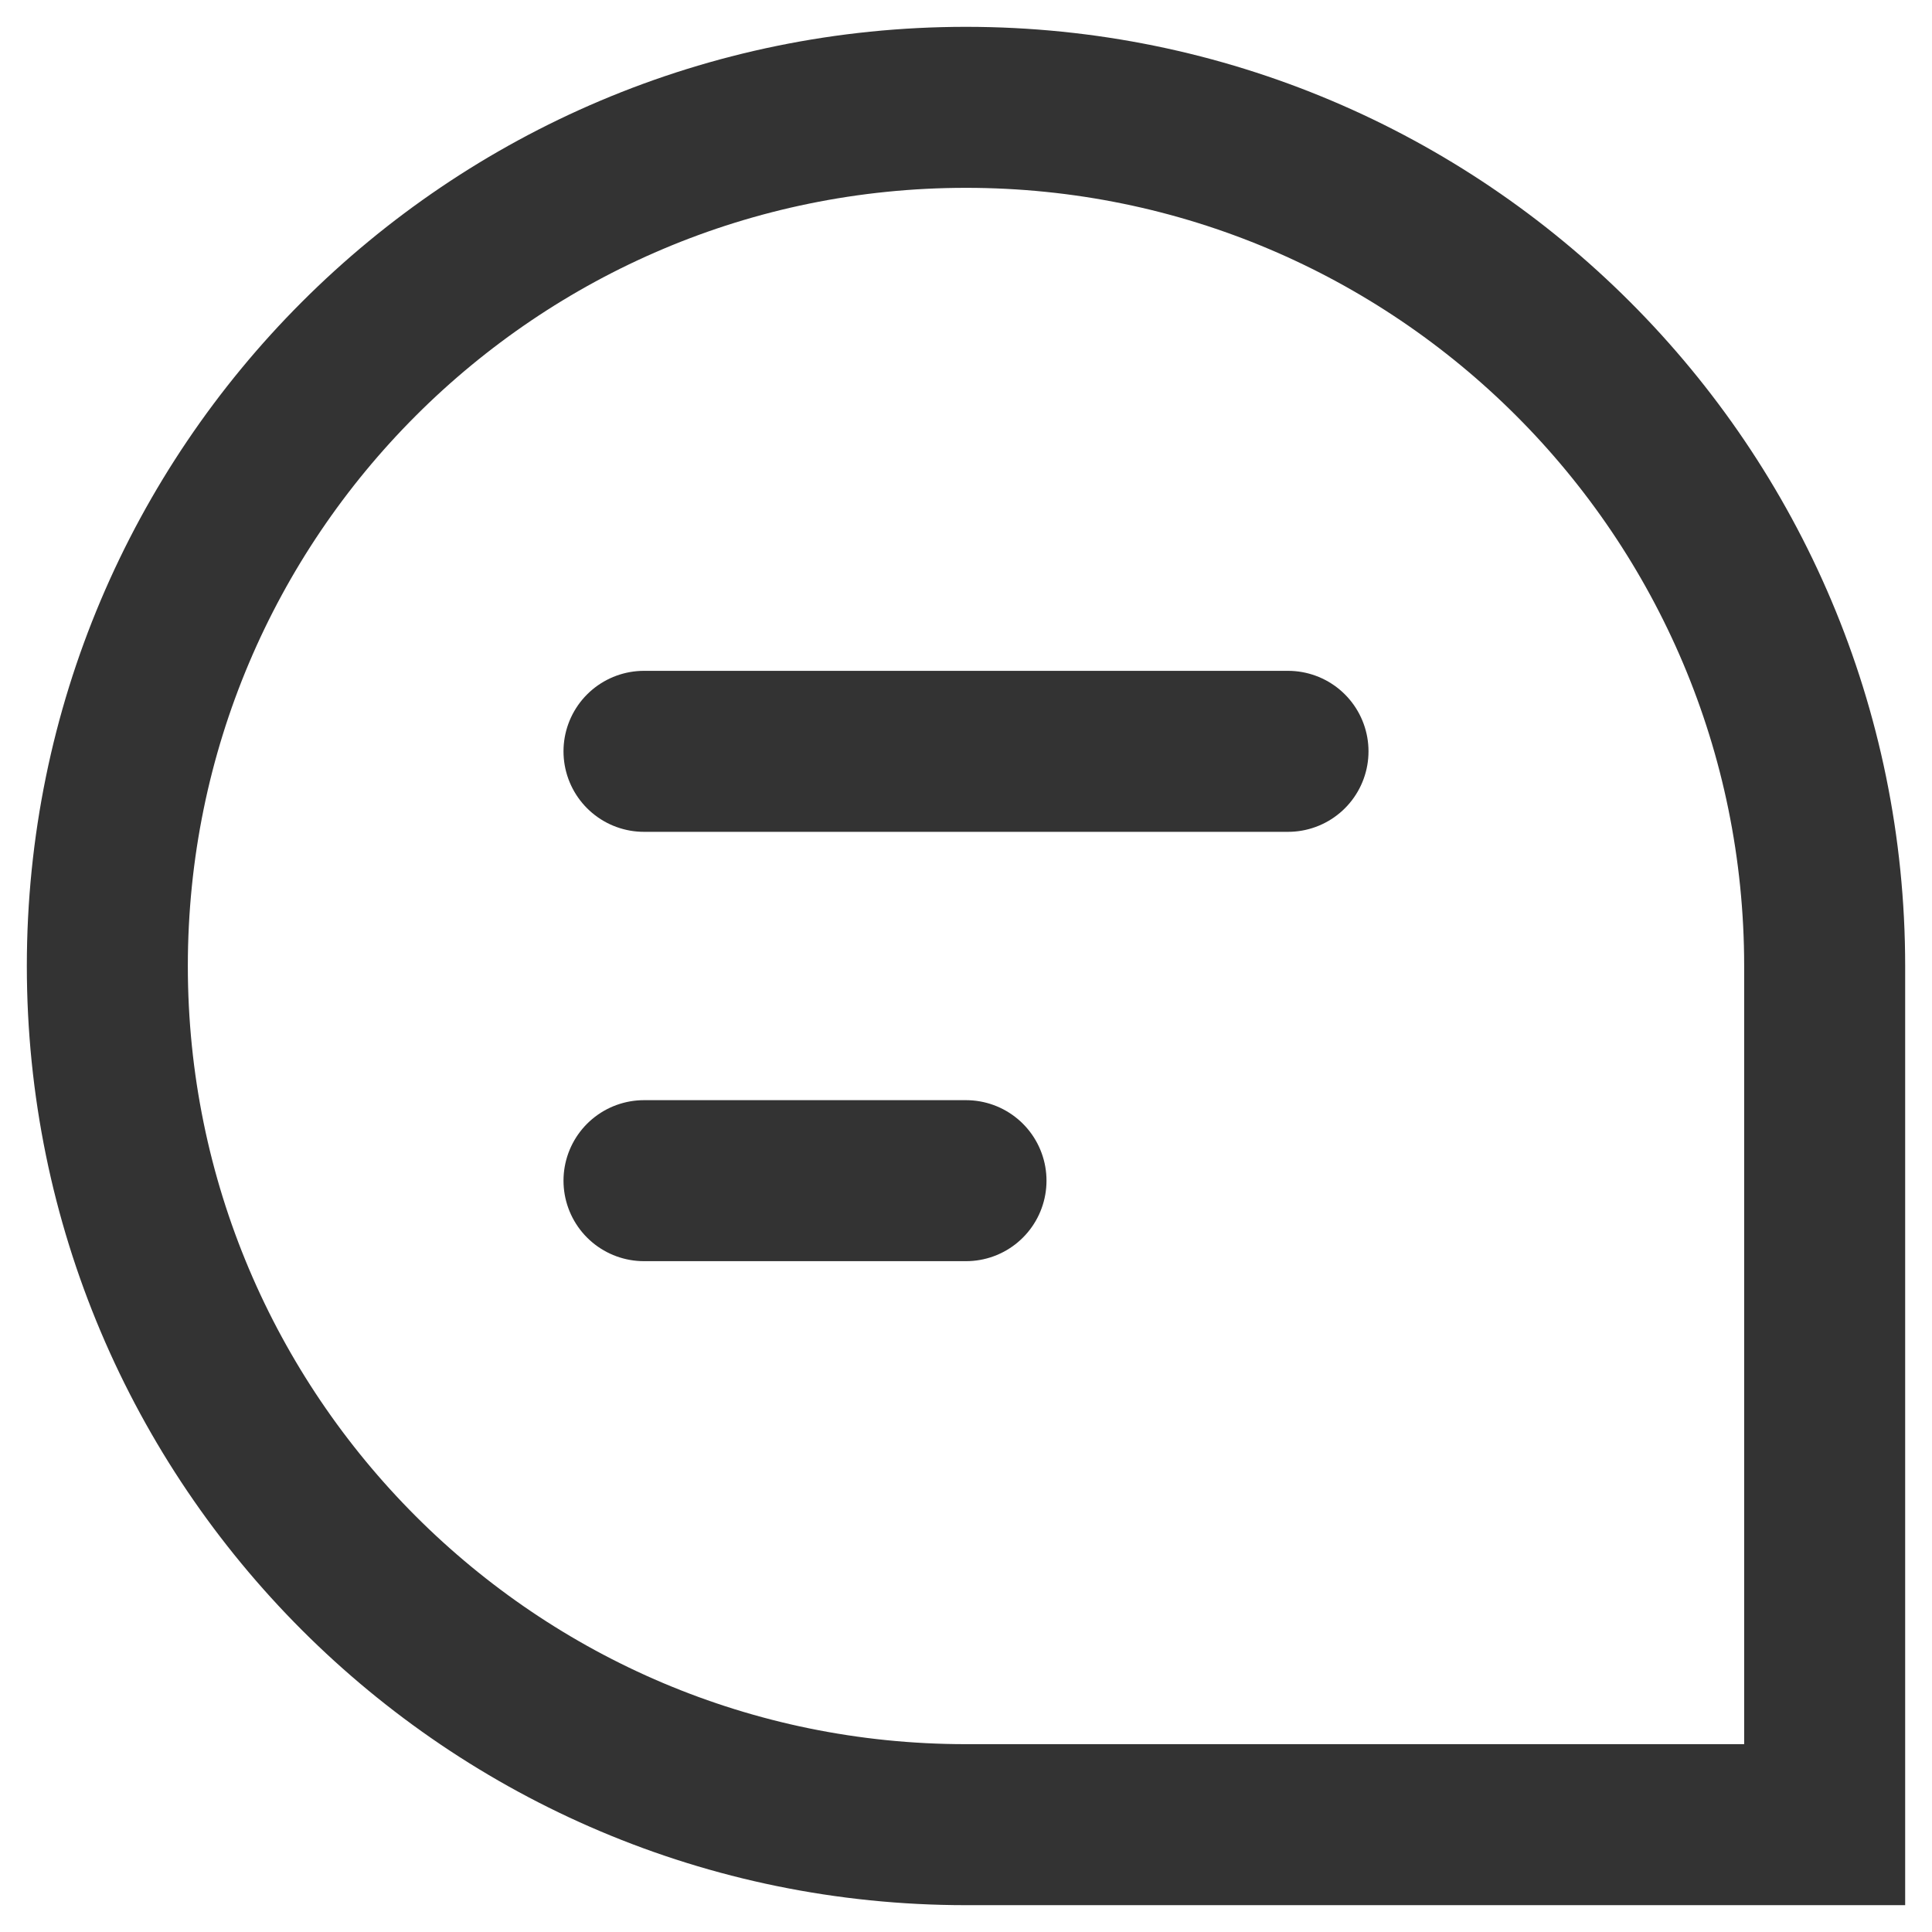
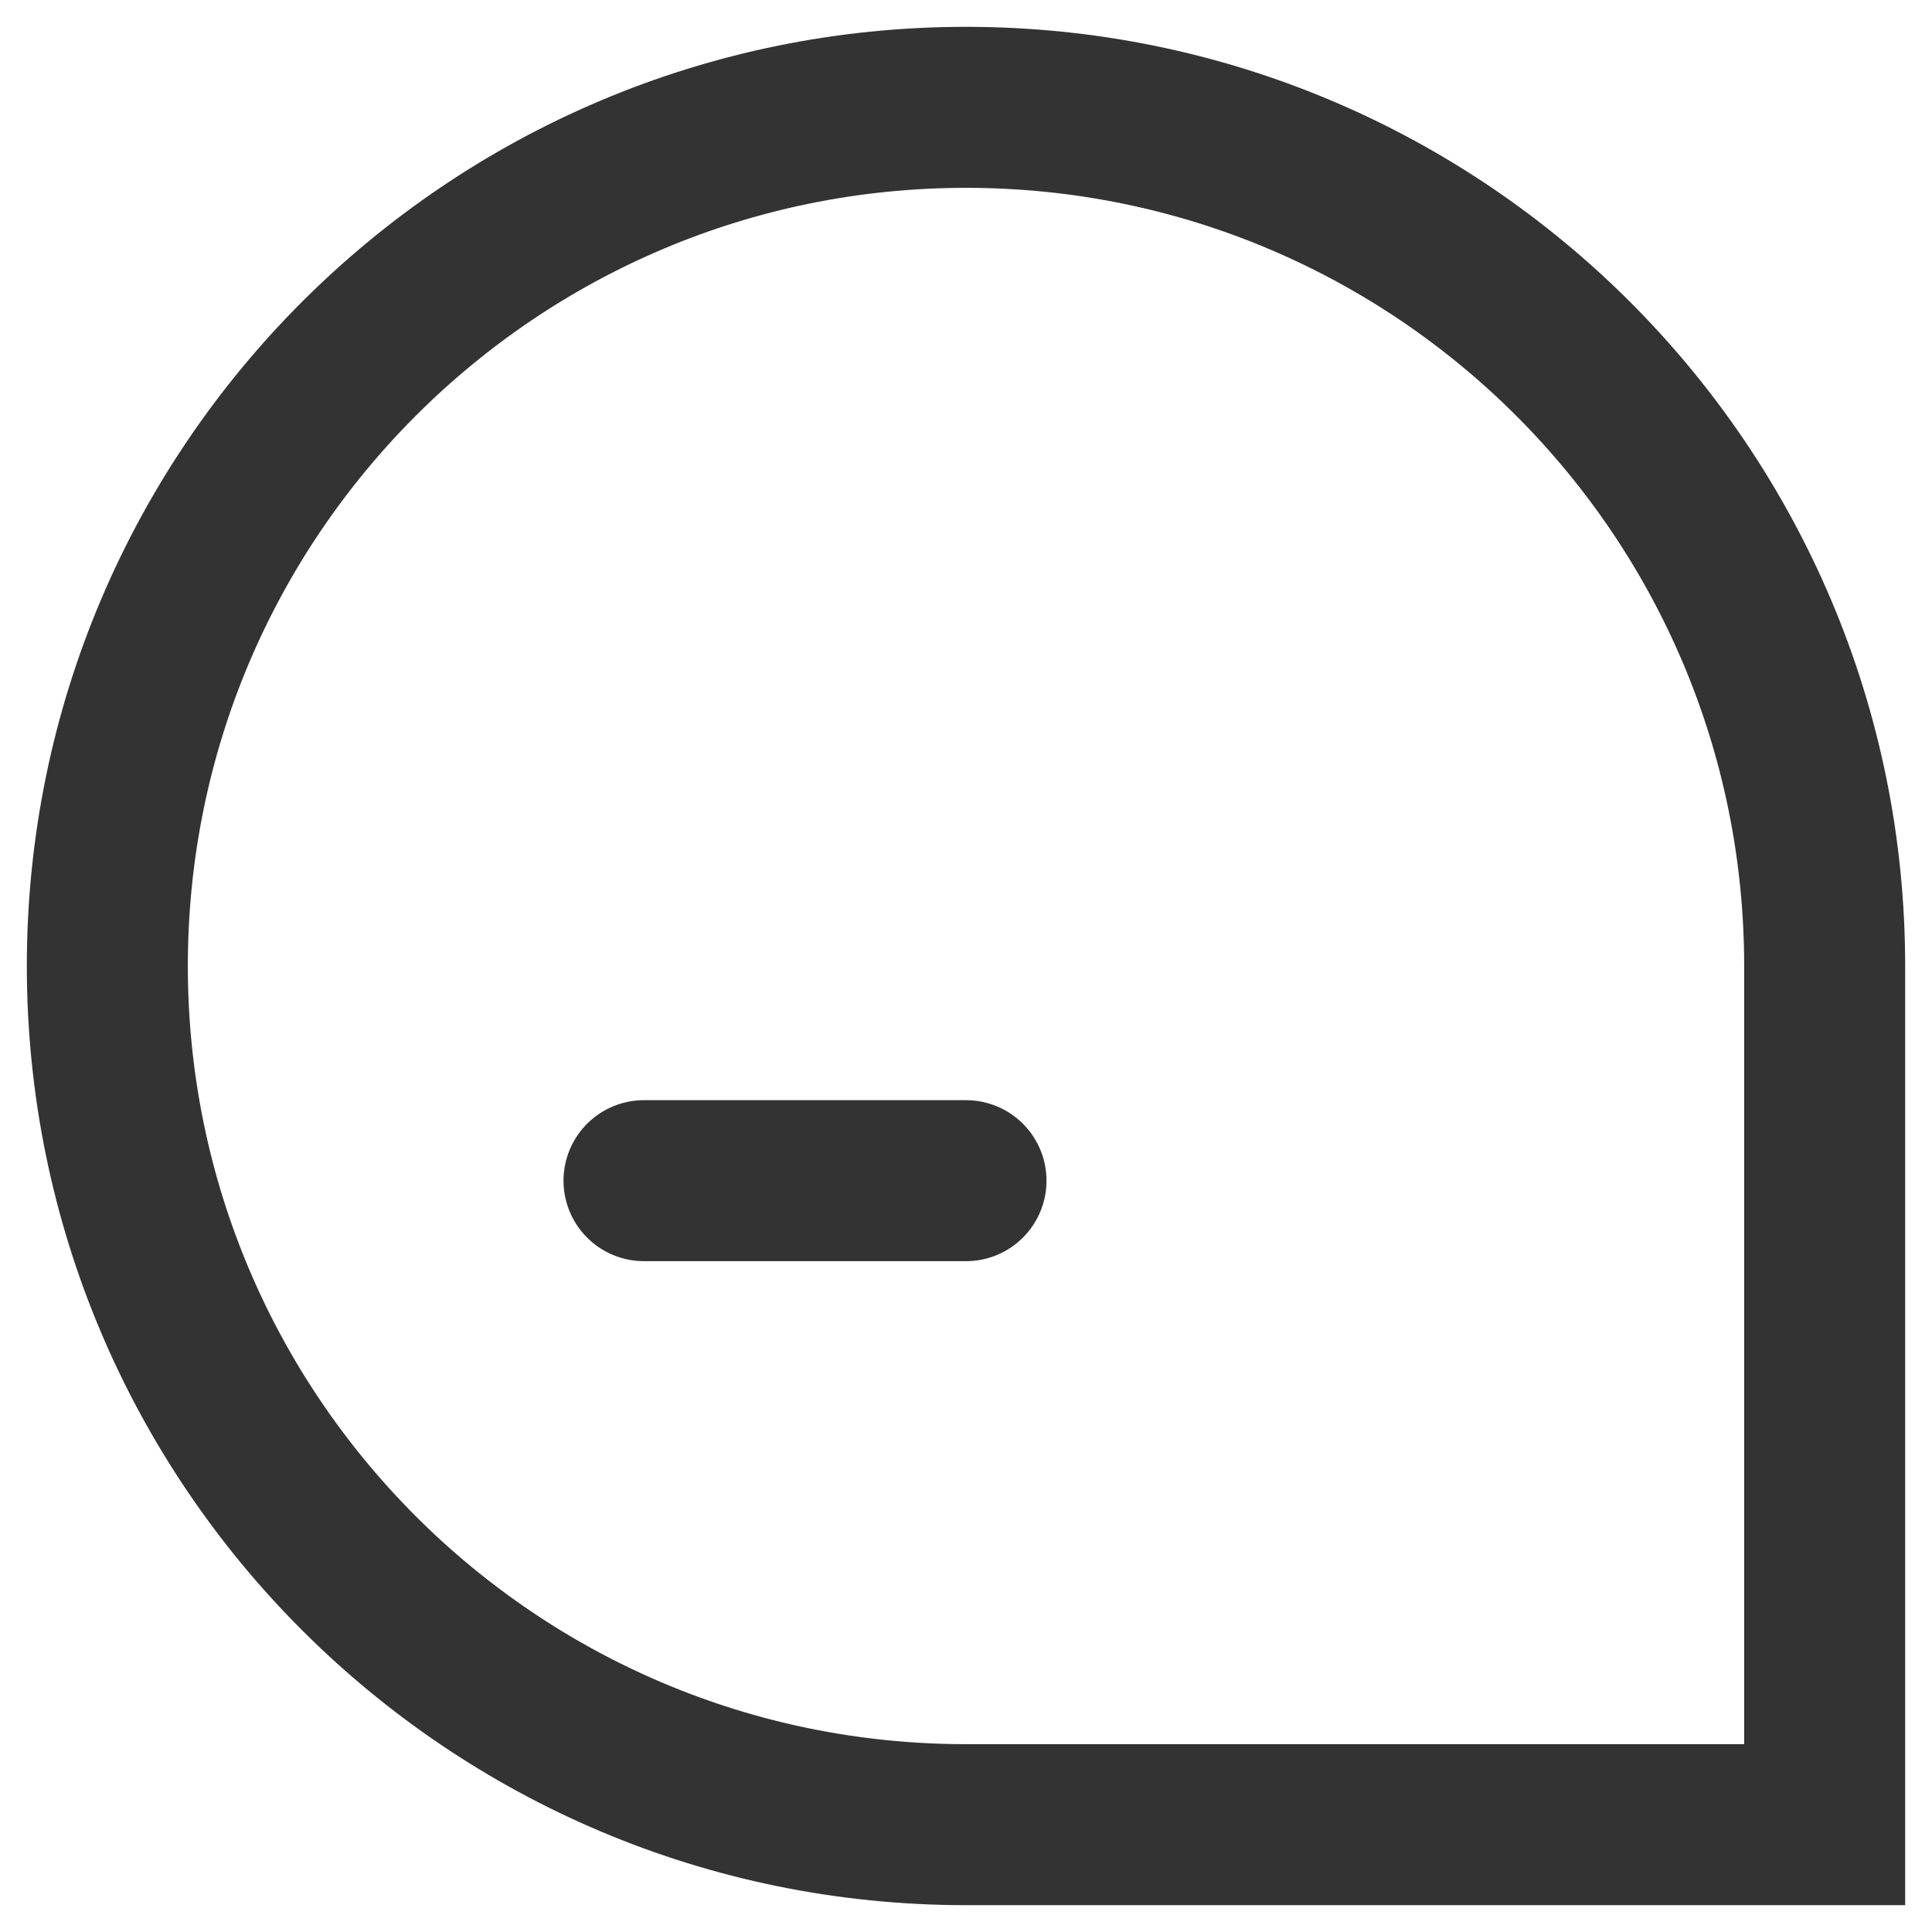
<svg xmlns="http://www.w3.org/2000/svg" width="18px" height="18px" viewBox="0 0 18 18" version="1.1">
  <title>Group</title>
  <g id="Symbols" stroke="none" stroke-width="1" fill="none" fill-rule="evenodd" stroke-linecap="round">
    <g id="icons-/-24-/-question" transform="translate(-3, -3)" stroke="#333333" stroke-width="1.5">
      <g id="Group" transform="translate(4, 4)">
        <path d="M8,0 C12.418,-8.11624501e-16 16,3.582 16,8 L16,16 L16,16 L8,16 C3.582,16 5.41083001e-16,12.418 0,8 C-5.41083001e-16,3.582 3.582,8.11624501e-16 8,0 Z" id="Rectangle" />
-         <line x1="5" y1="6" x2="11" y2="6" id="Path-4" />
        <line x1="5" y1="10" x2="8" y2="10" id="Path-4-Copy" />
      </g>
    </g>
  </g>
</svg>